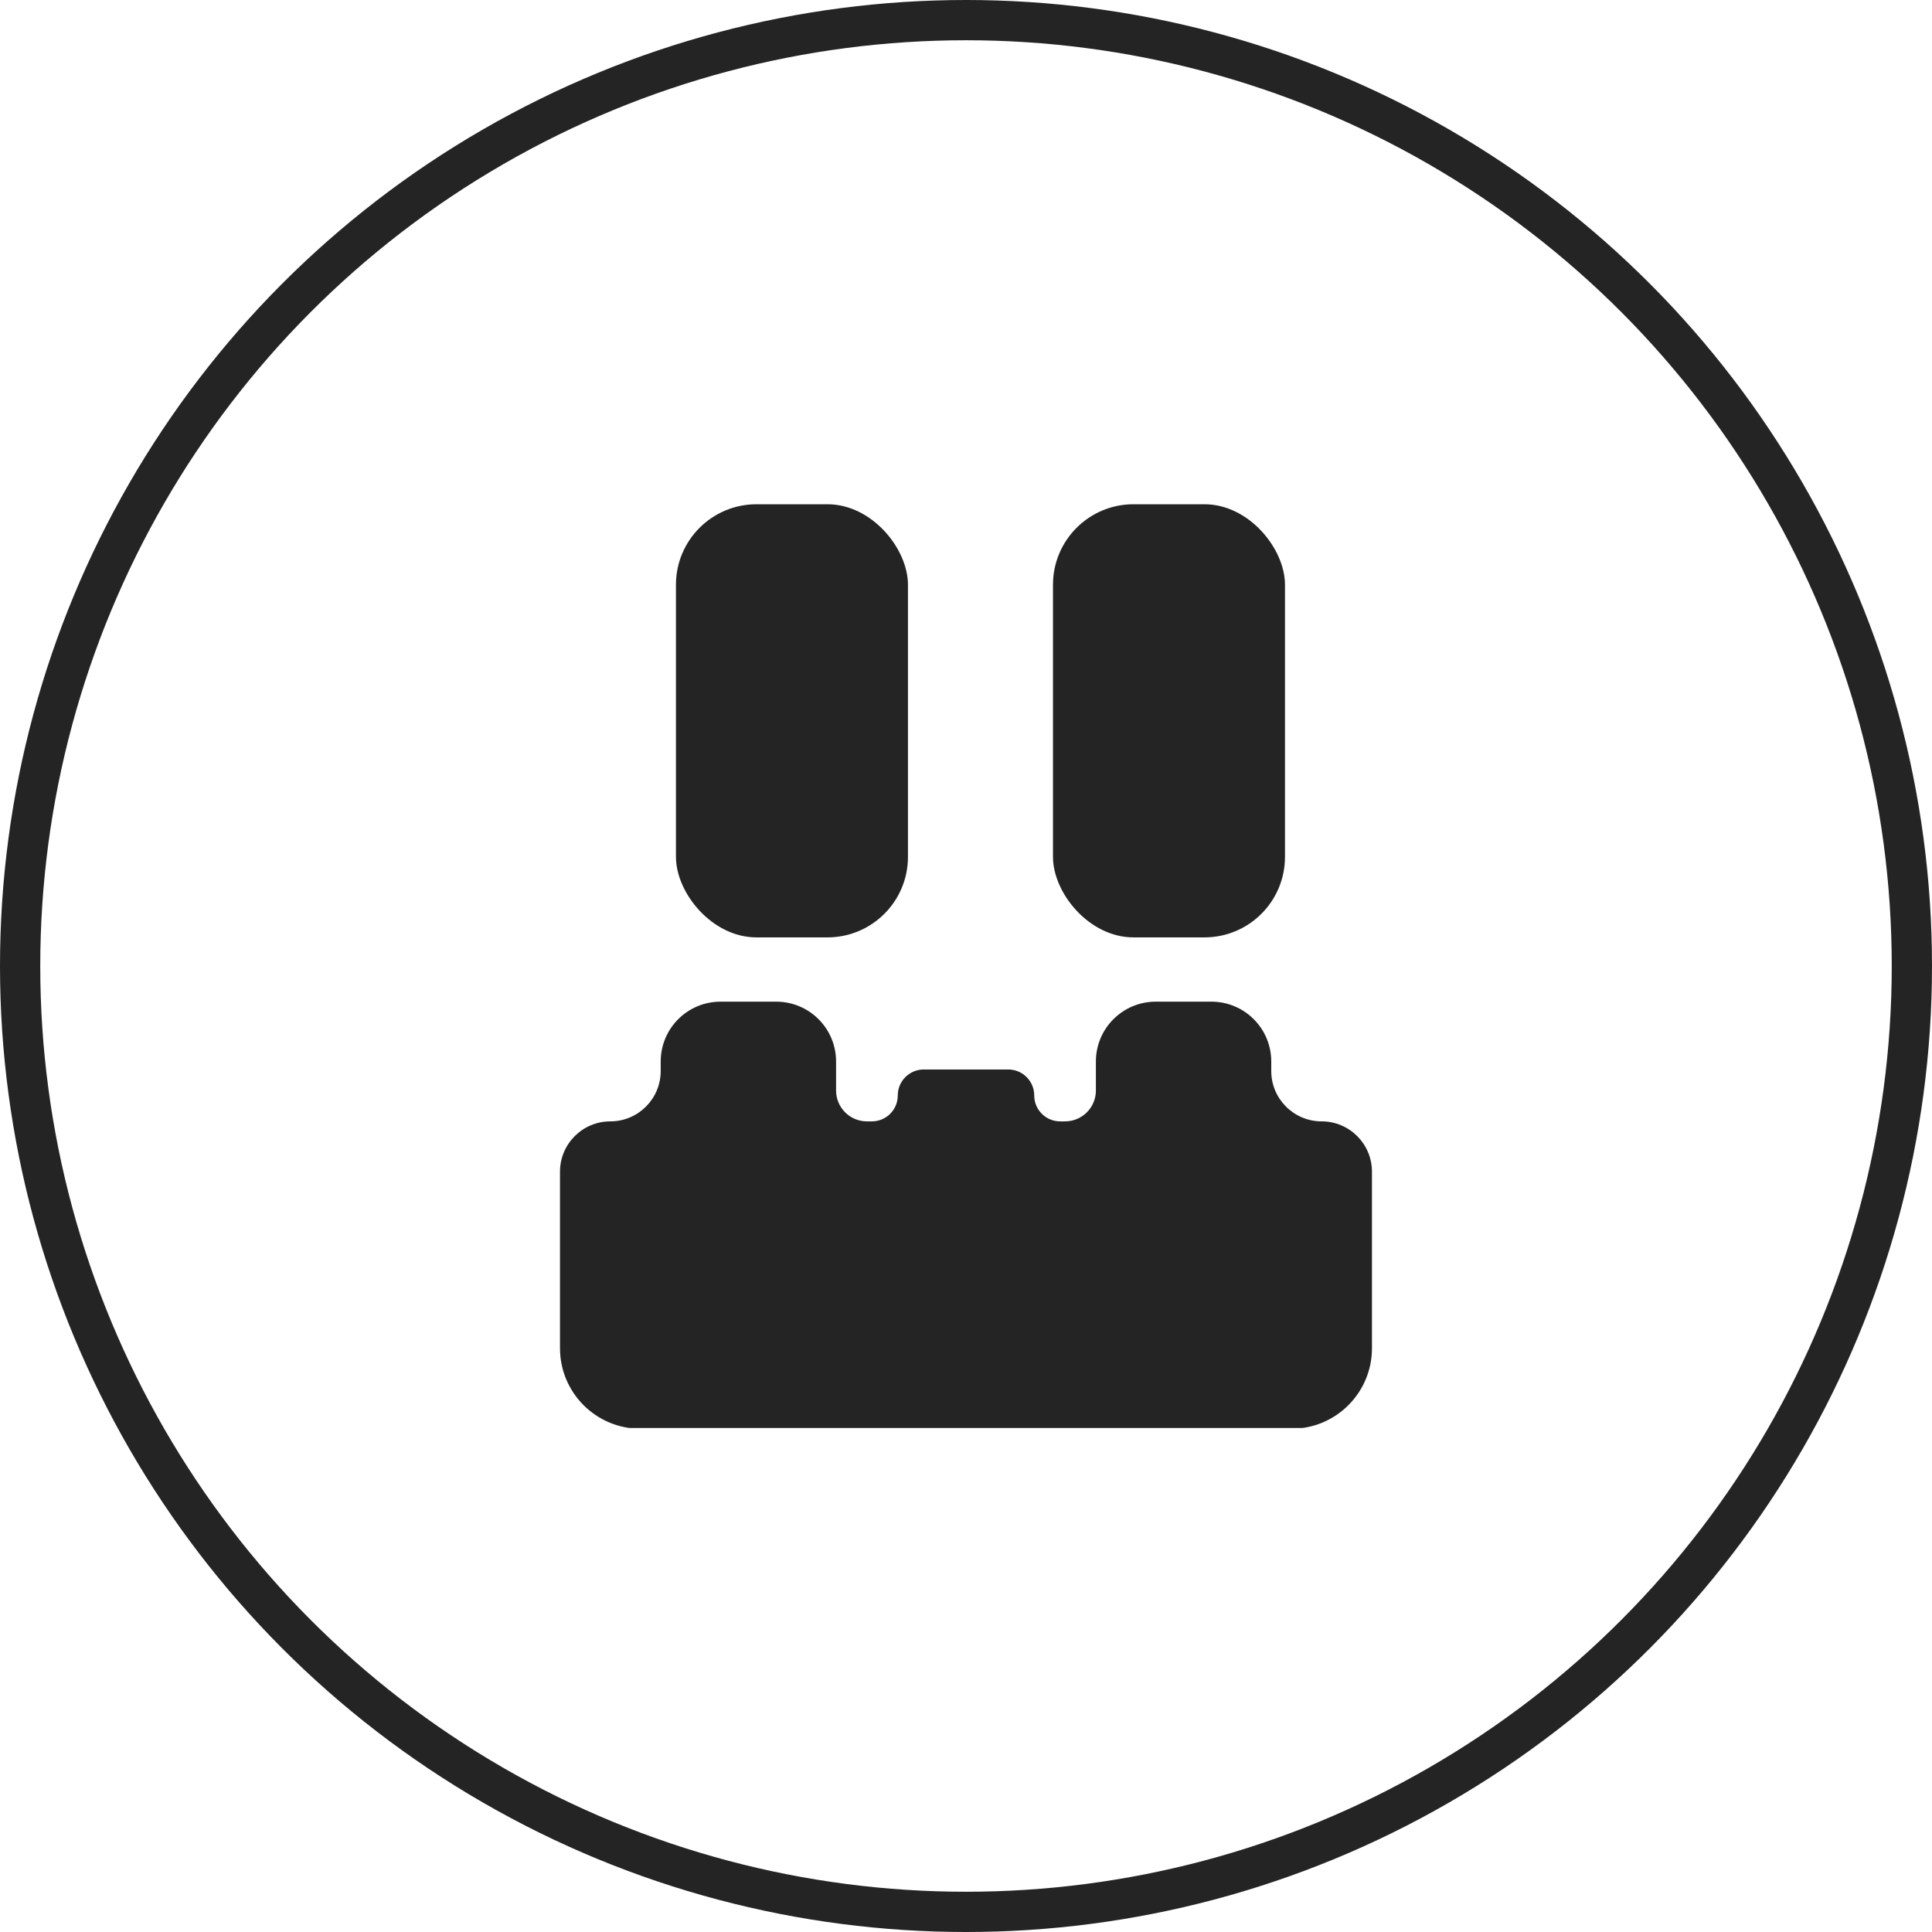
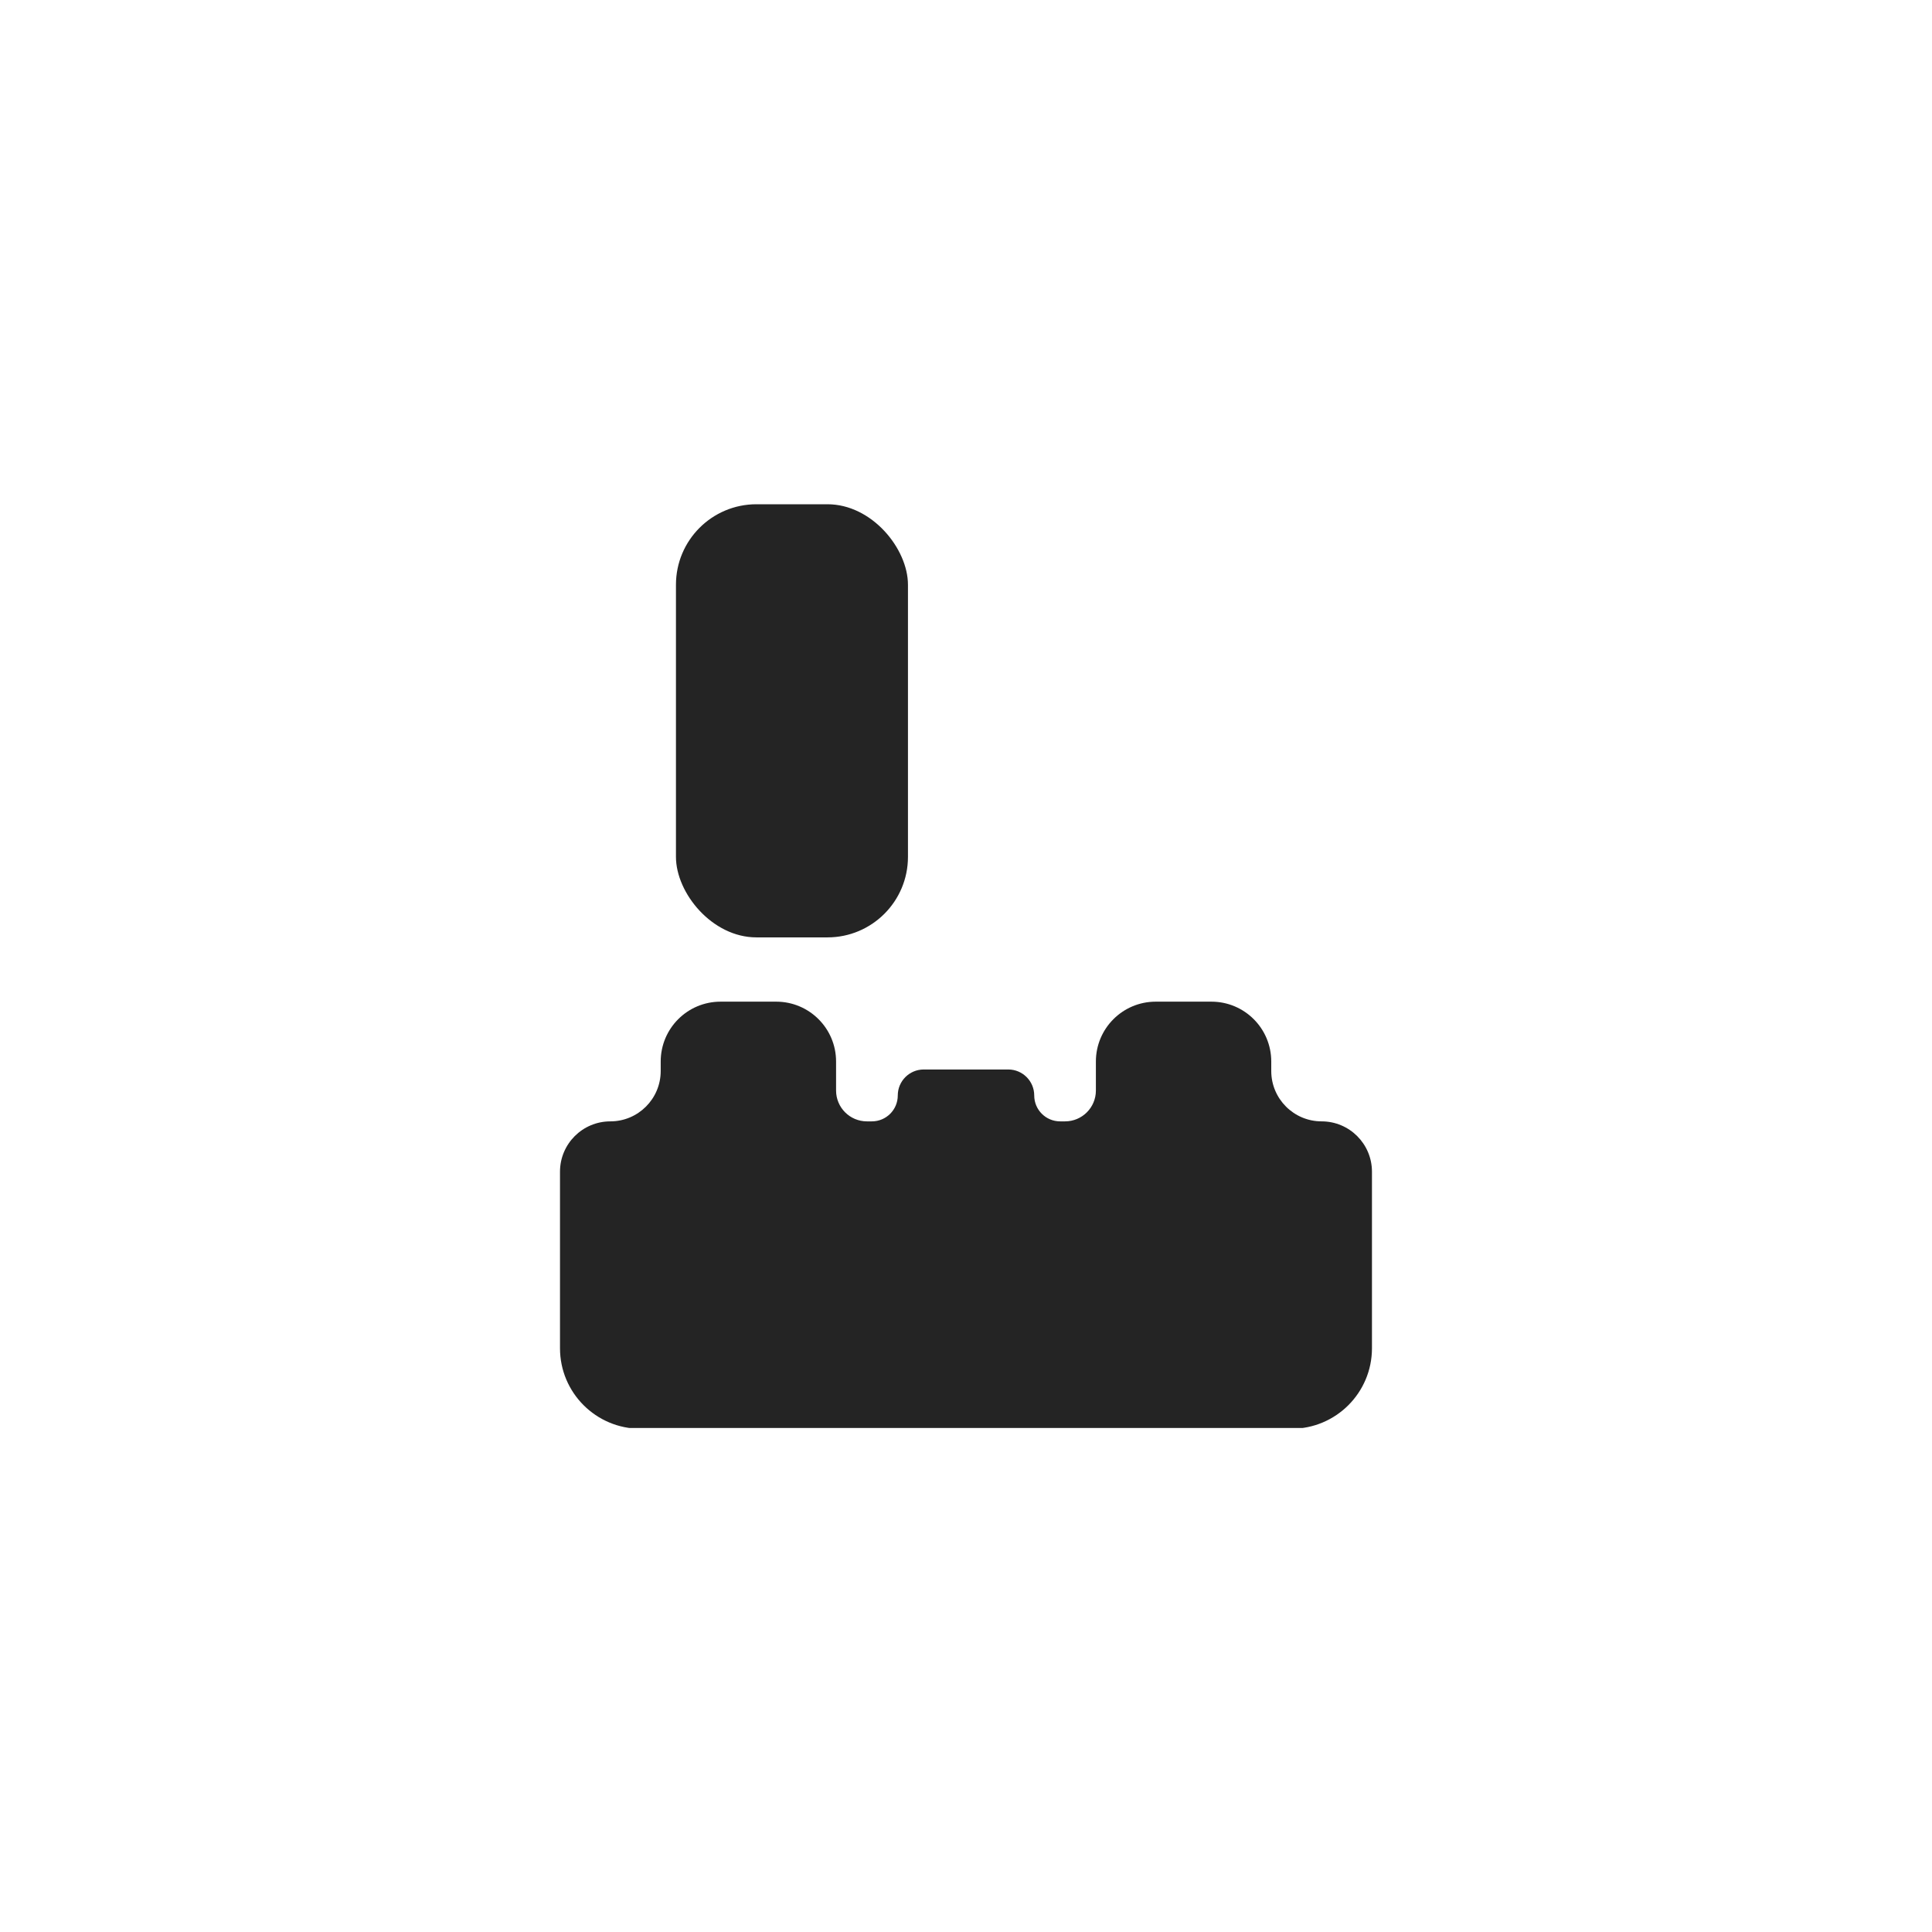
<svg xmlns="http://www.w3.org/2000/svg" fill="none" viewBox="0 0 48 48" height="48" width="48">
-   <circle stroke="#242424" r="23.5" cy="24" cx="24" />
  <g clip-path="url(#clip0_746_492)">
    <rect fill="#242424" rx="2" height="10.761" width="5.764" y="12.528" x="16.794" />
    <path fill="#242424" d="M20.772 27.093C20.772 27.517 21.115 27.86 21.539 27.86H21.661C22.017 27.86 22.305 27.572 22.305 27.216V27.216C22.305 26.86 22.594 26.571 22.95 26.571H25.05C25.406 26.571 25.695 26.86 25.695 27.216V27.216C25.695 27.572 25.983 27.86 26.339 27.86H26.461C26.884 27.86 27.227 27.517 27.227 27.094V26.373C27.227 25.551 27.893 24.886 28.714 24.886H30.097C30.919 24.886 31.584 25.551 31.584 26.373V26.609C31.584 27.3 32.145 27.86 32.835 27.86V27.86C33.526 27.86 34.086 28.42 34.086 29.111V33.497C34.086 34.601 33.191 35.497 32.086 35.497H15.913C14.808 35.497 13.913 34.601 13.913 33.497V29.111C13.913 28.42 14.473 27.86 15.164 27.86V27.86C15.854 27.86 16.415 27.3 16.415 26.609V26.373C16.415 25.551 17.08 24.886 17.902 24.886H19.285C20.106 24.886 20.772 25.551 20.772 26.373V27.093Z" />
-     <rect fill="#242424" rx="2" height="10.761" width="5.764" y="12.528" x="26.161" />
  </g>
  <defs>
    <clipPath id="clip0_746_492">
      <rect transform="translate(13.913 12.522)" fill="white" height="22.956" width="20.174" />
    </clipPath>
  </defs>
</svg>